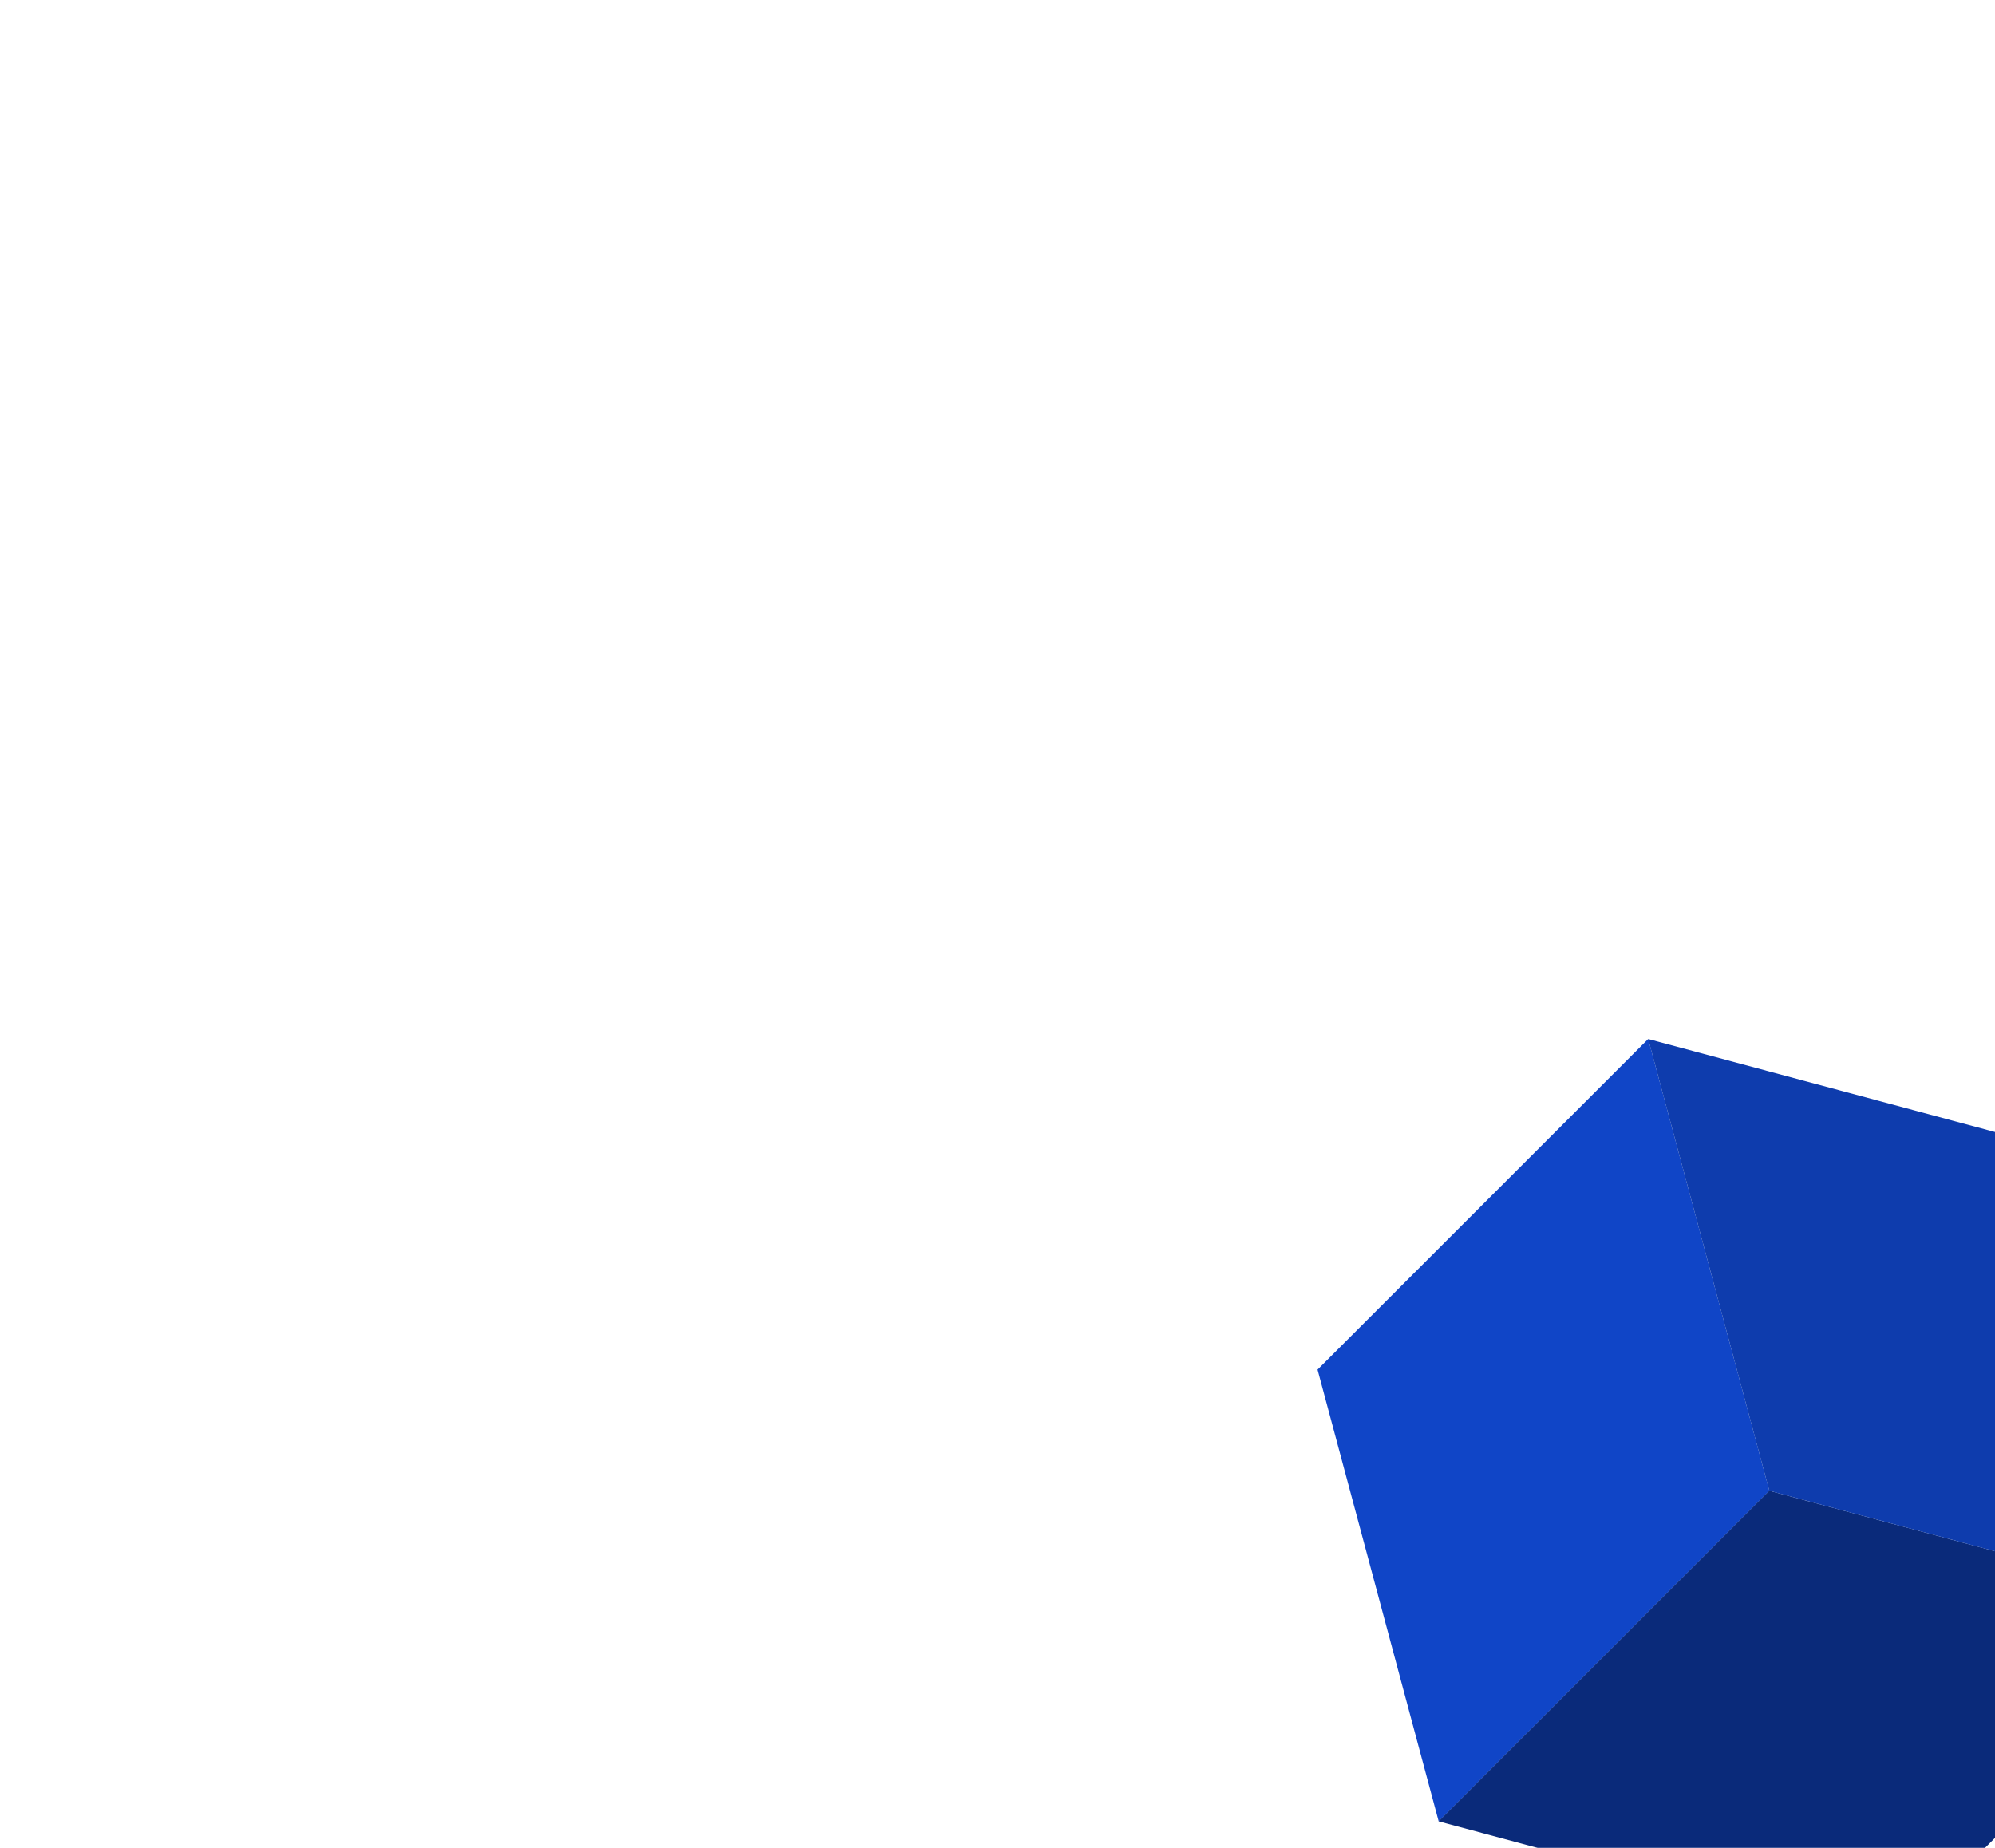
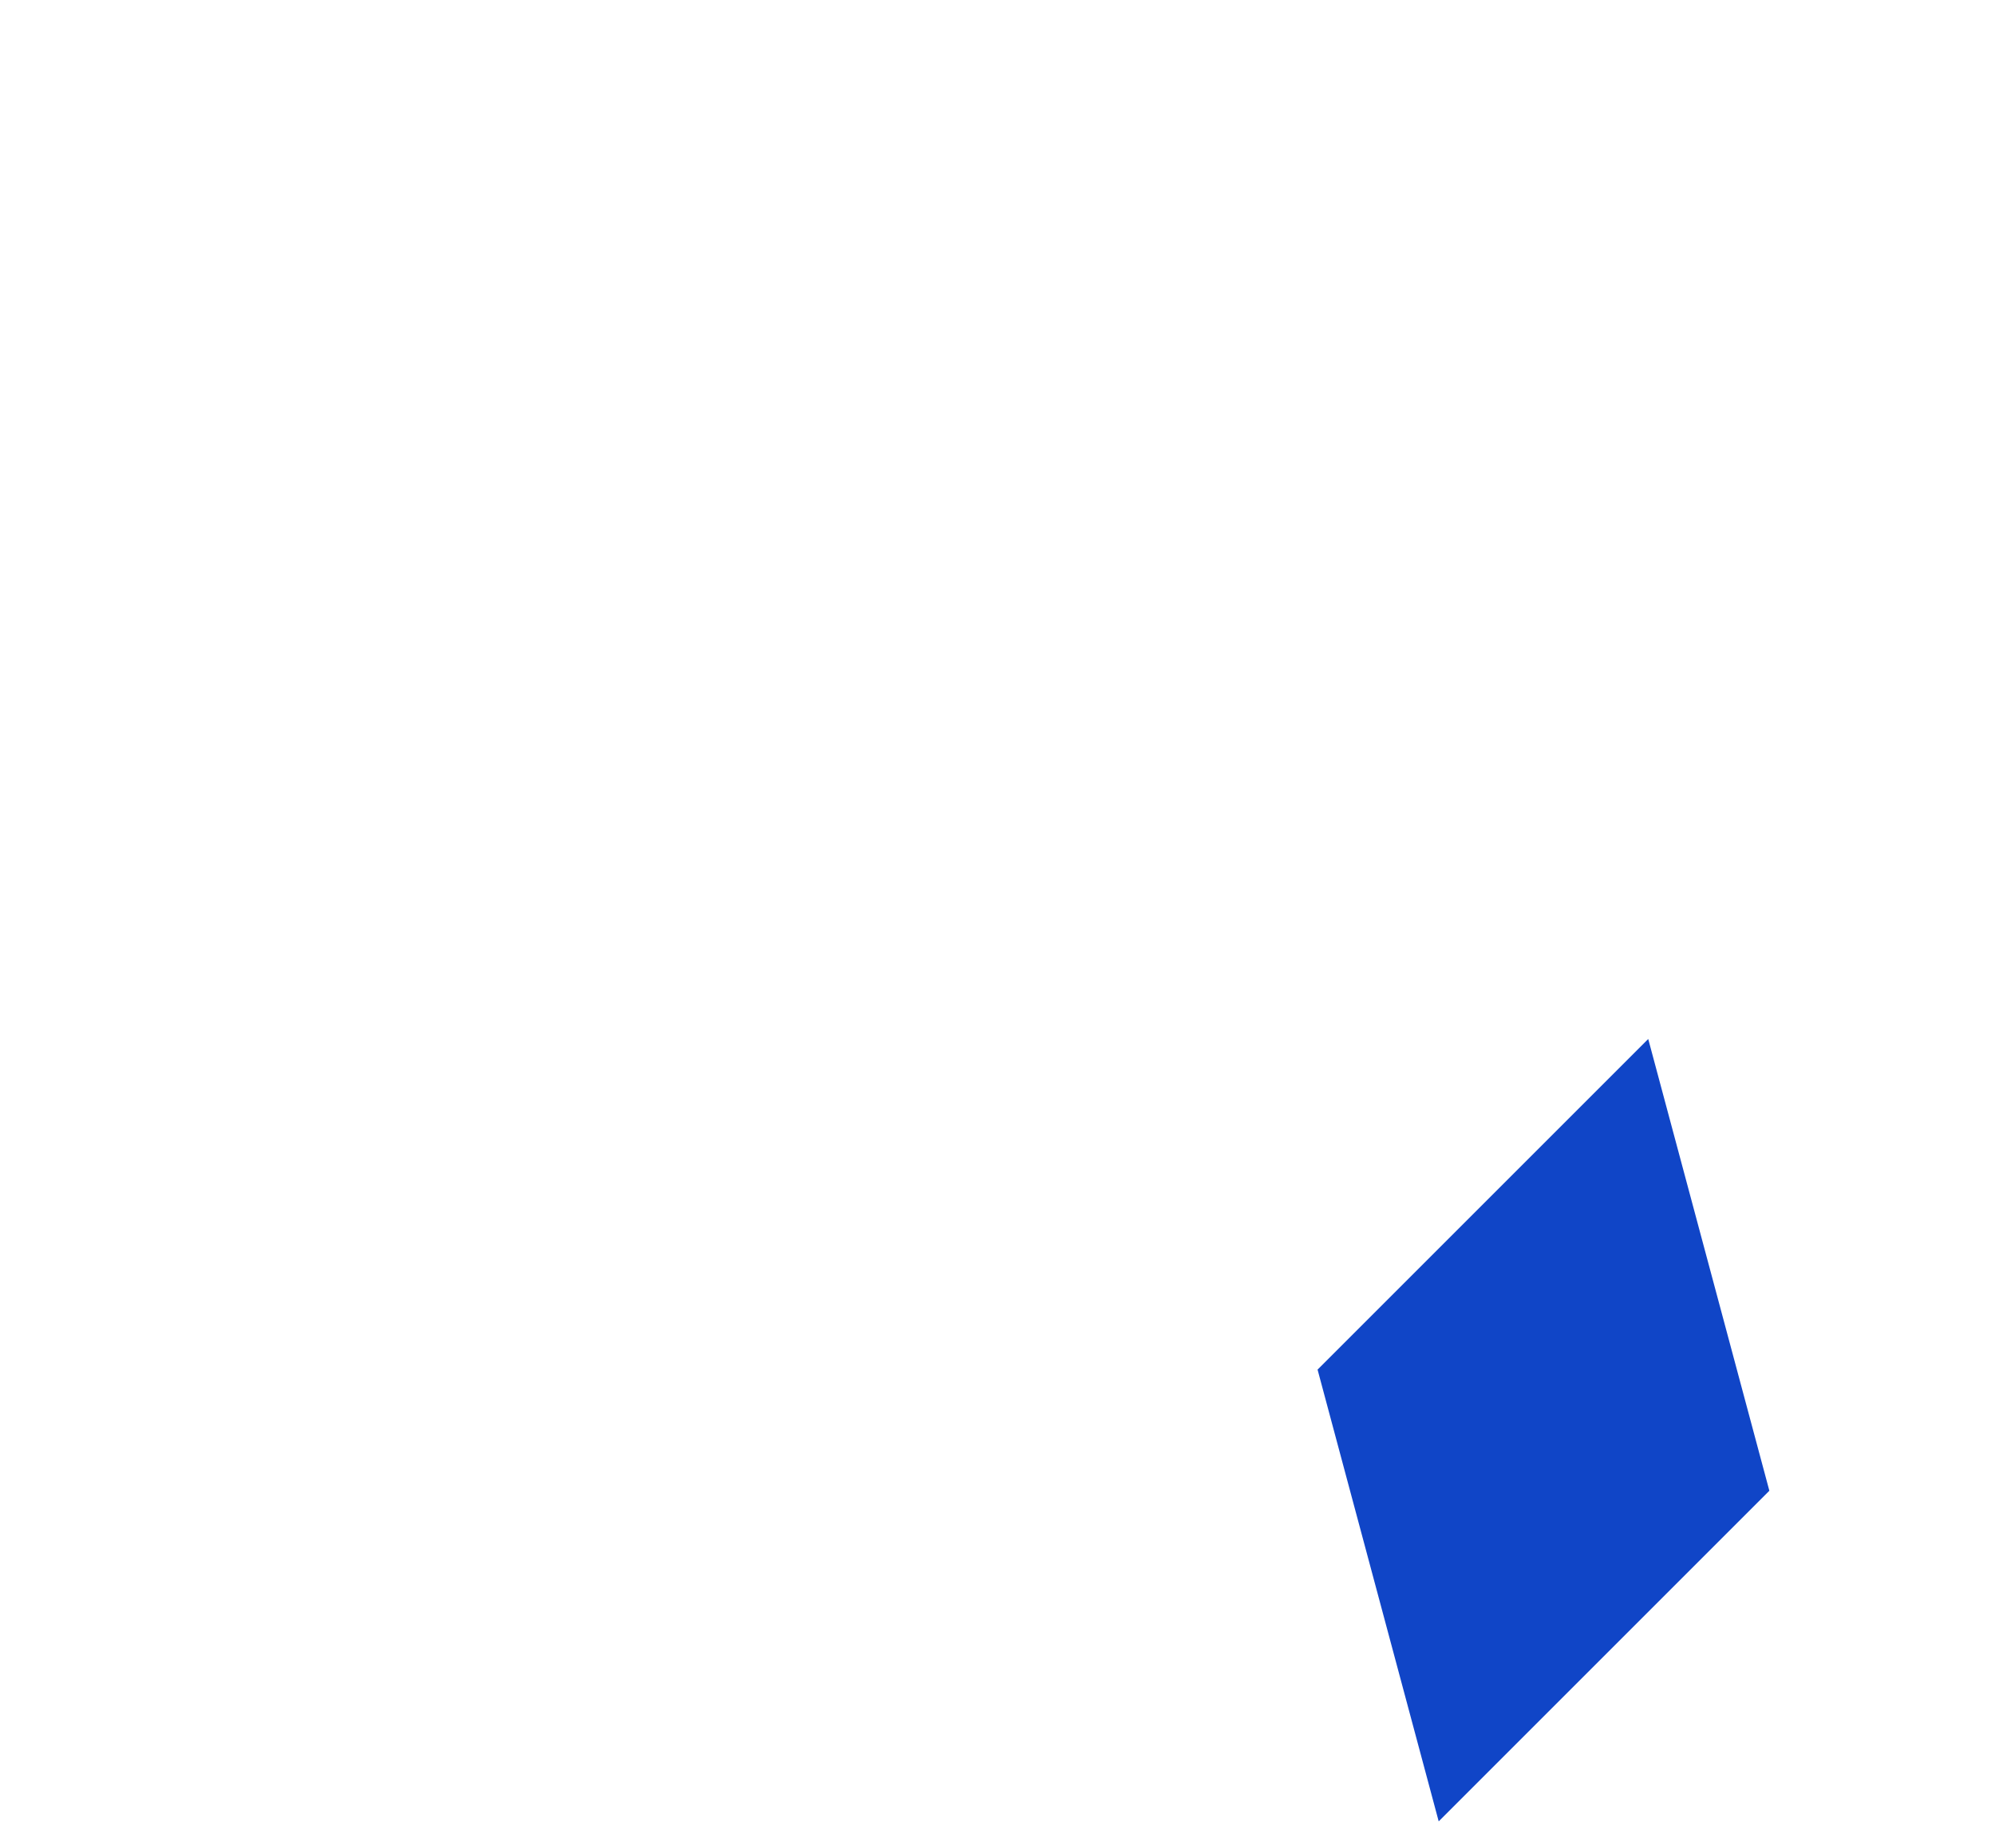
<svg xmlns="http://www.w3.org/2000/svg" width="258" height="239" viewBox="0 0 258 239" fill="none">
  <g filter="url(#filter0_dddd_34_47)">
    <rect width="60.483" height="60.483" transform="matrix(0.259 0.966 -0.707 0.707 64.154 21.378)" fill="#1045C7" />
-     <rect width="60.483" height="60.483" transform="matrix(0.966 0.259 -0.707 0.707 79.807 79.802)" fill="#0A2A7A" />
-     <rect width="60.483" height="60.483" transform="matrix(0.966 0.259 0.259 0.966 64.149 21.383)" fill="#0E3CAD" />
  </g>
  <g clip-path="url(#clip0_34_47)">
-     <path d="M91.436 61.824L91.123 60.648C89.913 56.104 92.612 53.413 97.152 54.637C101.693 55.861 106.354 60.537 107.565 65.081L107.878 66.256" stroke="white" stroke-width="1.825" stroke-linecap="round" />
    <path d="M103.651 58.571C102.786 55.325 104.714 53.403 107.957 54.277C111.2 55.151 114.53 58.491 115.395 61.737L115.551 62.324" stroke="white" stroke-width="1.825" stroke-linecap="round" />
    <path d="M97.152 54.637C99.747 55.336 101.289 53.798 100.598 51.202C99.906 48.605 97.242 45.934 94.648 45.234C92.053 44.535 90.511 46.073 91.202 48.669C91.894 51.266 94.558 53.938 97.152 54.637Z" stroke="white" stroke-width="1.825" stroke-linecap="round" stroke-linejoin="round" />
-     <path d="M107.958 54.278C109.904 54.802 111.061 53.649 110.542 51.701C110.023 49.754 108.025 47.749 106.079 47.225C104.133 46.7 102.976 47.854 103.495 49.801C104.014 51.749 106.012 53.753 107.958 54.278Z" stroke="white" stroke-width="1.825" stroke-linecap="round" stroke-linejoin="round" />
  </g>
  <defs>
    <filter id="filter0_dddd_34_47" x="12.387" y="11.378" width="244.844" height="226.843" filterUnits="userSpaceOnUse" color-interpolation-filters="sRGB">
      <feFlood flood-opacity="0" result="BackgroundImageFix" />
      <feColorMatrix in="SourceAlpha" type="matrix" values="0 0 0 0 0 0 0 0 0 0 0 0 0 0 0 0 0 0 127 0" result="hardAlpha" />
      <feOffset dx="5" dy="4" />
      <feGaussianBlur stdDeviation="7" />
      <feColorMatrix type="matrix" values="0 0 0 0 0 0 0 0 0 0 0 0 0 0 0 0 0 0 0.1 0" />
      <feBlend mode="normal" in2="BackgroundImageFix" result="effect1_dropShadow_34_47" />
      <feColorMatrix in="SourceAlpha" type="matrix" values="0 0 0 0 0 0 0 0 0 0 0 0 0 0 0 0 0 0 127 0" result="hardAlpha" />
      <feOffset dx="20" dy="15" />
      <feGaussianBlur stdDeviation="12.5" />
      <feColorMatrix type="matrix" values="0 0 0 0 0 0 0 0 0 0 0 0 0 0 0 0 0 0 0.09 0" />
      <feBlend mode="normal" in2="effect1_dropShadow_34_47" result="effect2_dropShadow_34_47" />
      <feColorMatrix in="SourceAlpha" type="matrix" values="0 0 0 0 0 0 0 0 0 0 0 0 0 0 0 0 0 0 127 0" result="hardAlpha" />
      <feOffset dx="45" dy="34" />
      <feGaussianBlur stdDeviation="16.5" />
      <feColorMatrix type="matrix" values="0 0 0 0 0 0 0 0 0 0 0 0 0 0 0 0 0 0 0.05 0" />
      <feBlend mode="normal" in2="effect2_dropShadow_34_47" result="effect3_dropShadow_34_47" />
      <feColorMatrix in="SourceAlpha" type="matrix" values="0 0 0 0 0 0 0 0 0 0 0 0 0 0 0 0 0 0 127 0" result="hardAlpha" />
      <feOffset dx="79" dy="60" />
      <feGaussianBlur stdDeviation="20" />
      <feColorMatrix type="matrix" values="0 0 0 0 0 0 0 0 0 0 0 0 0 0 0 0 0 0 0.01 0" />
      <feBlend mode="normal" in2="effect3_dropShadow_34_47" result="effect4_dropShadow_34_47" />
      <feBlend mode="normal" in="SourceGraphic" in2="effect4_dropShadow_34_47" result="shape" />
    </filter>
    <clipPath id="clip0_34_47">
-       <rect width="29.192" height="29.192" fill="white" transform="matrix(0.966 0.26 0.257 0.966 84 38)" />
-     </clipPath>
+       </clipPath>
  </defs>
</svg>